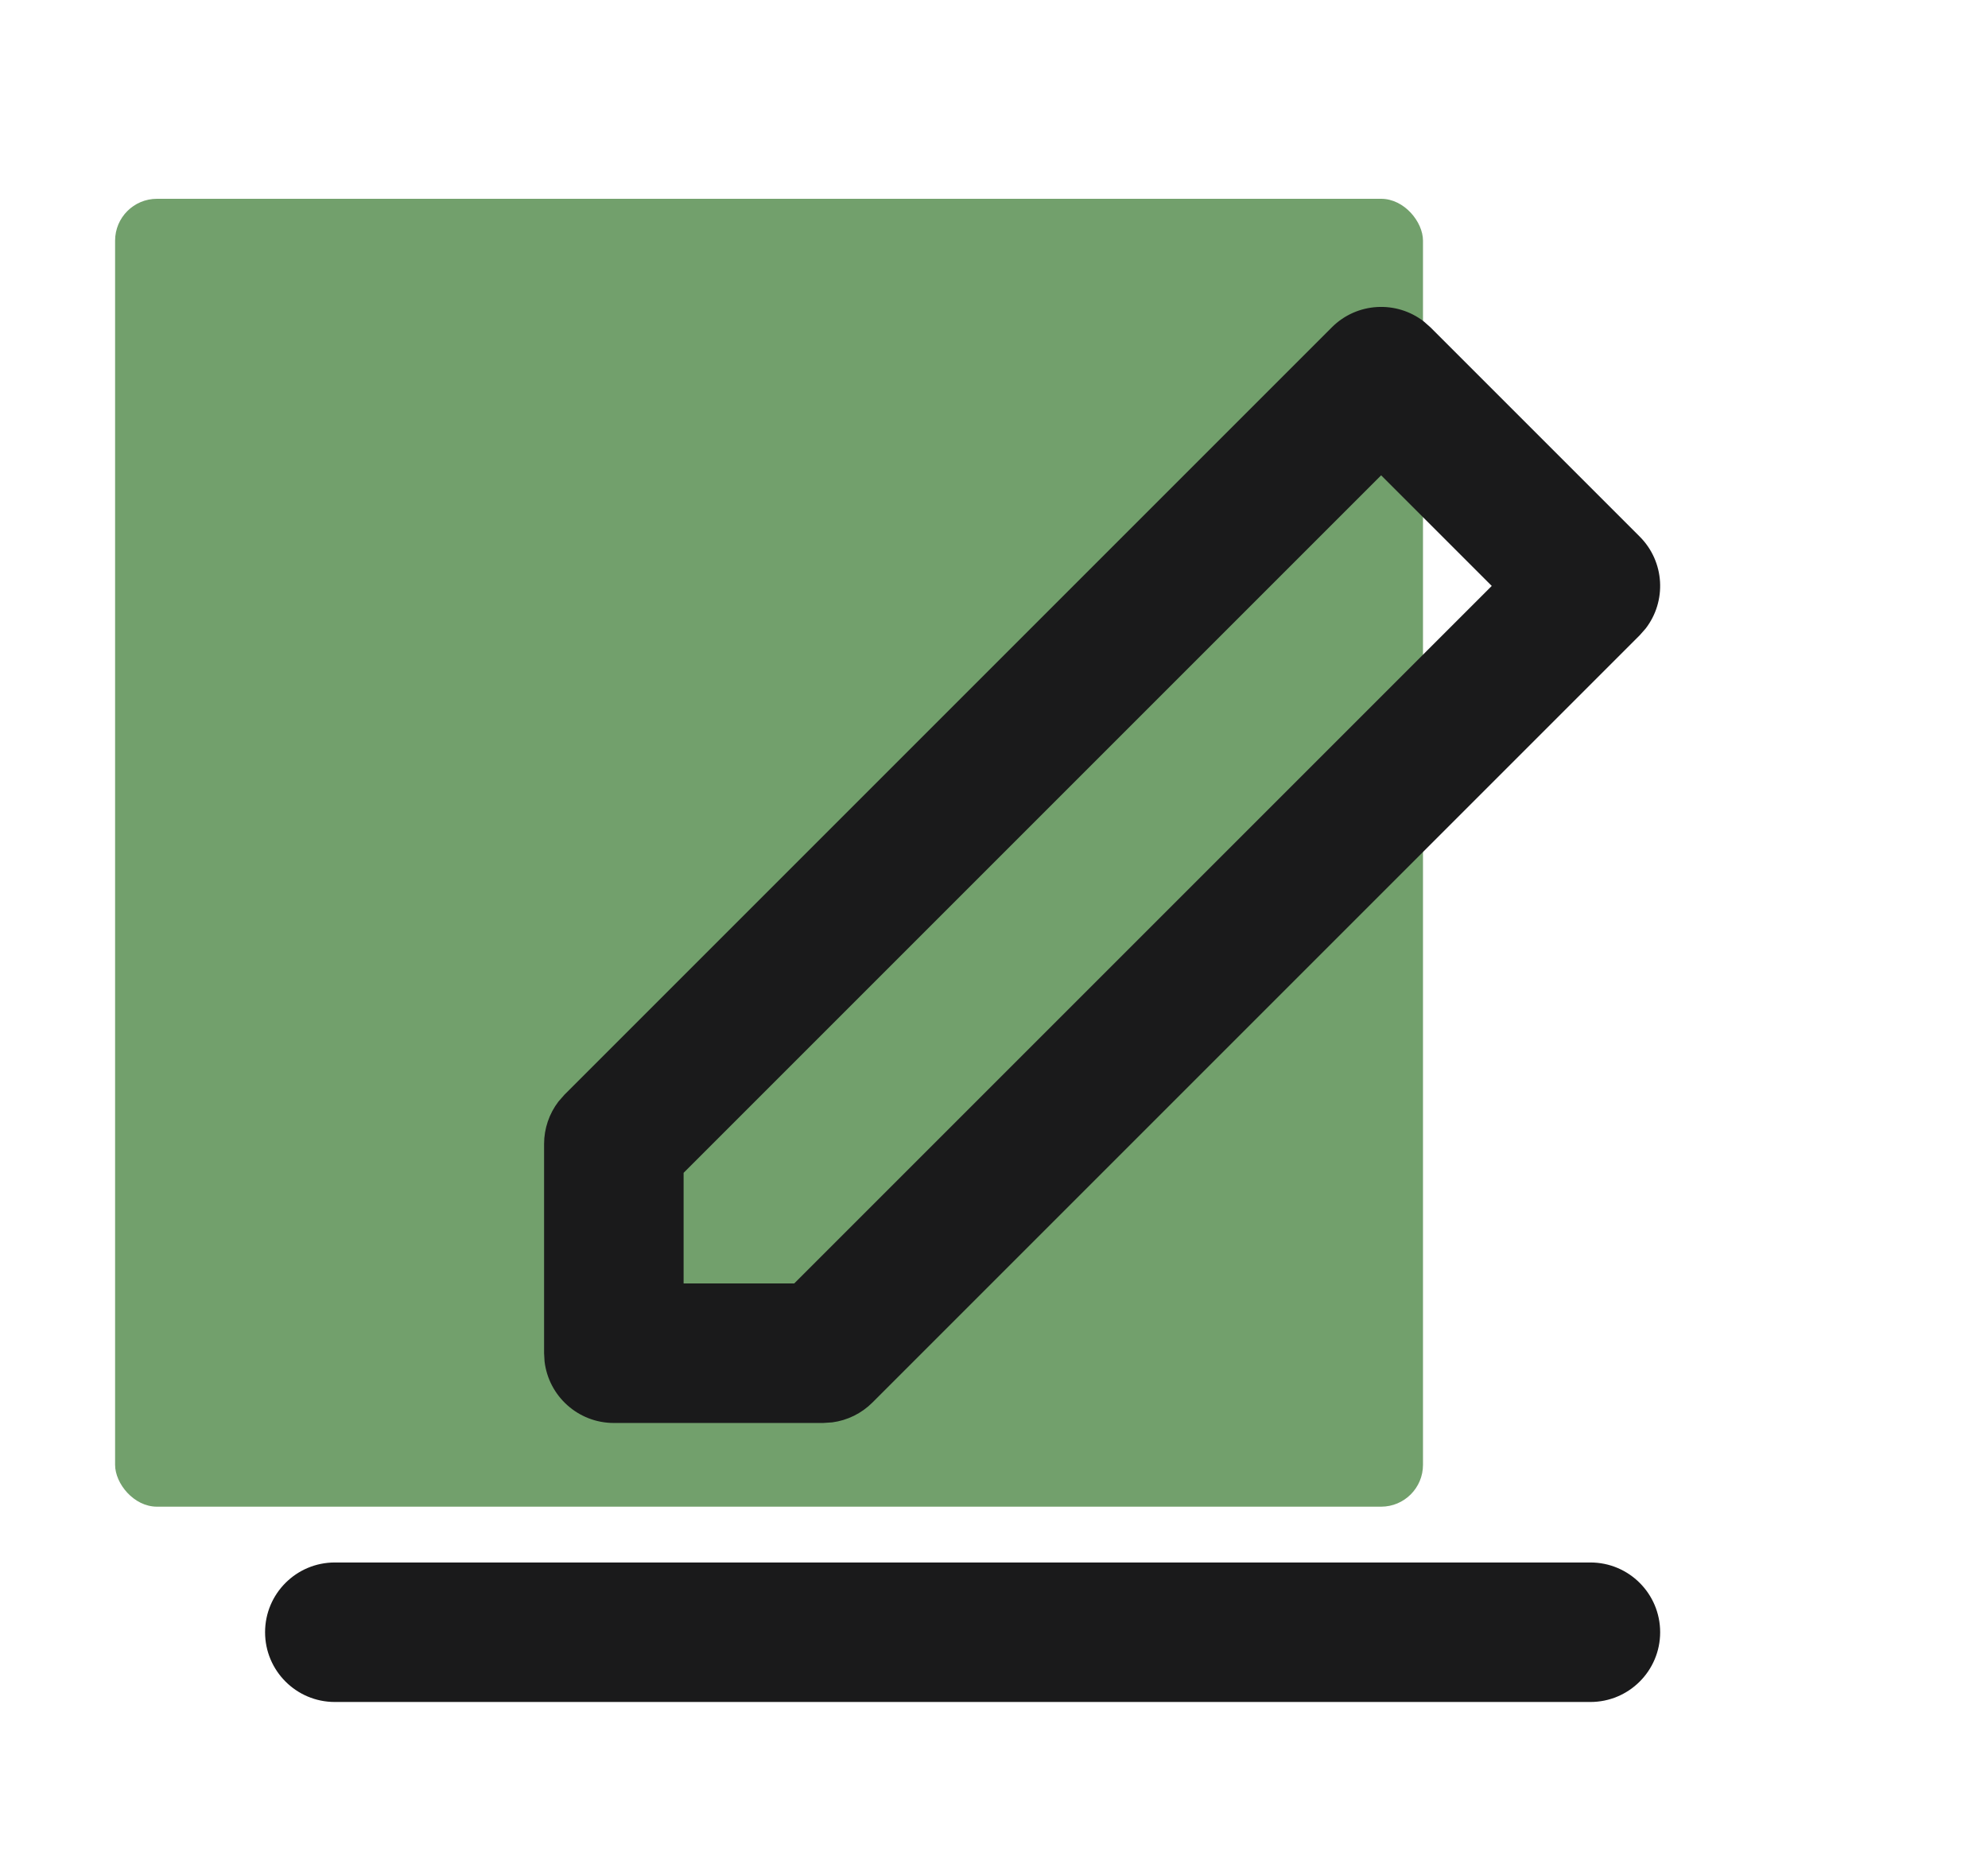
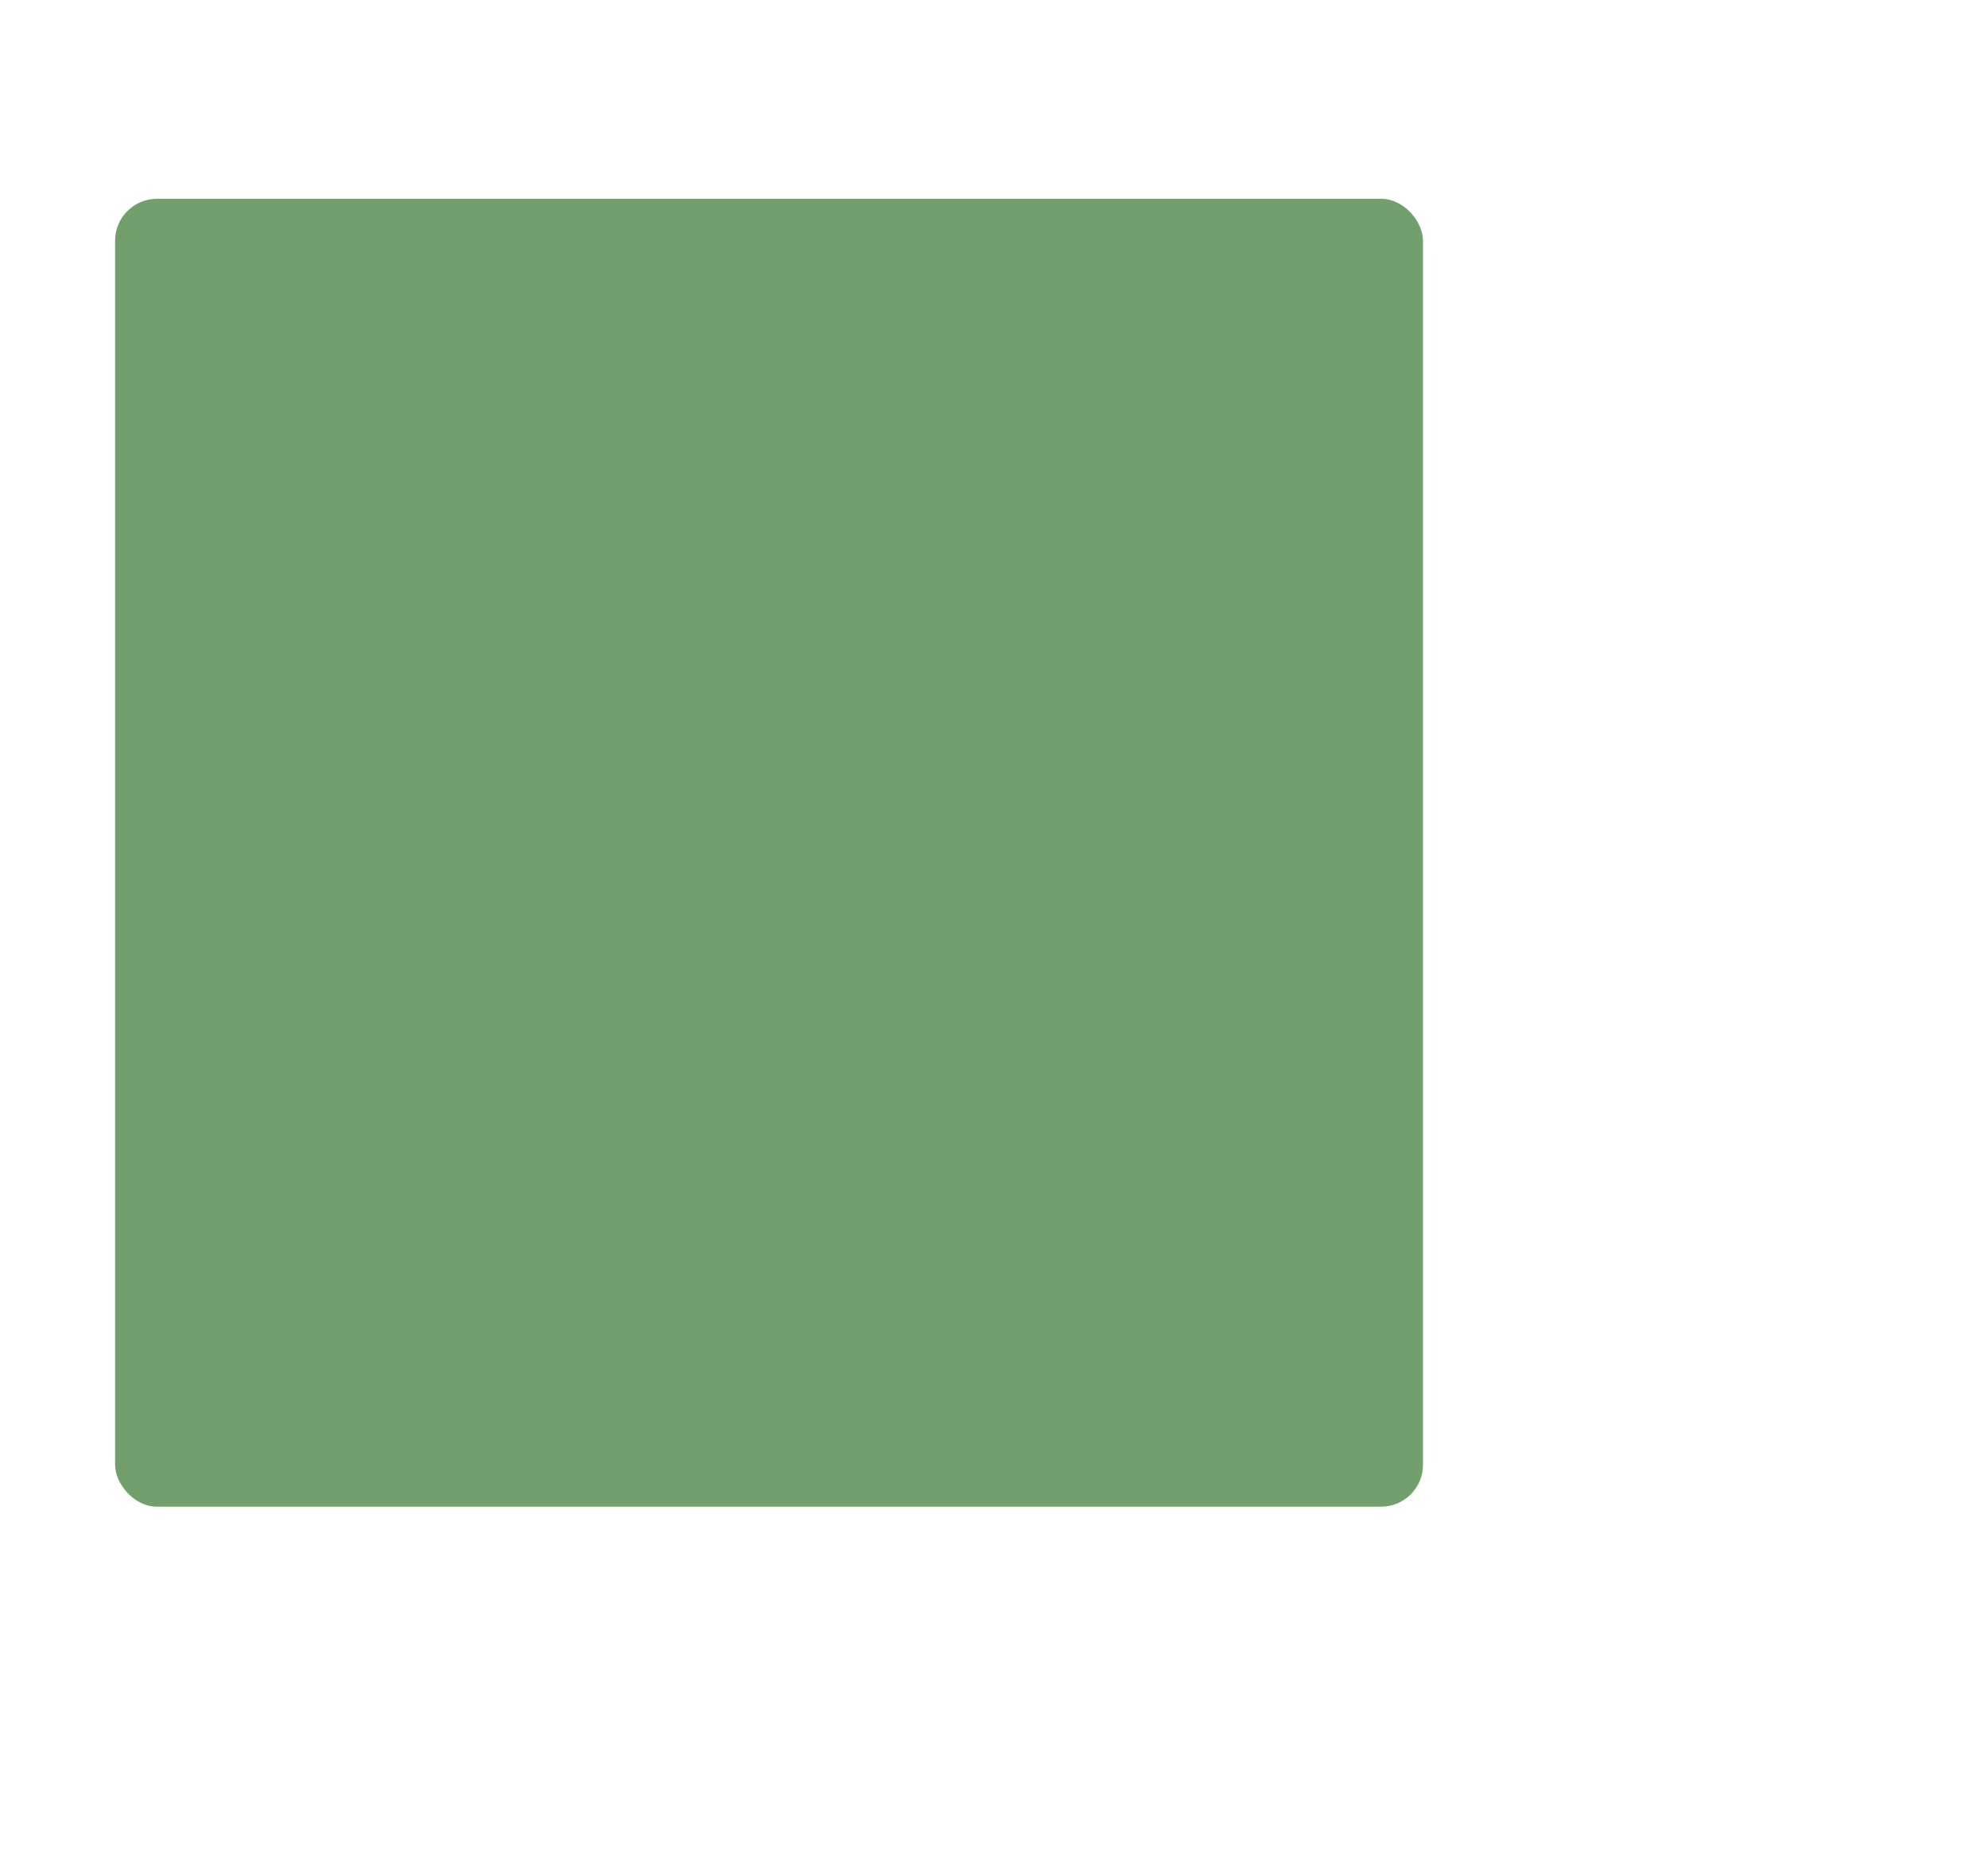
<svg xmlns="http://www.w3.org/2000/svg" width="190" height="177" viewBox="0 0 190 177" fill="none">
  <rect x="11" y="19" width="125" height="125" rx="4" fill="#72A06C" />
-   <path fill-rule="evenodd" clip-rule="evenodd" d="M152 149.333C155.682 149.333 158.667 152.318 158.667 156C158.667 159.682 155.682 162.666 152 162.666H32C28.318 162.666 25.334 159.682 25.334 156C25.334 152.318 28.318 149.333 32 149.333H152ZM53.953 104.619L127.286 31.286C129.689 28.882 133.471 28.698 136.086 30.731L136.714 31.286L156.714 51.286C159.117 53.689 159.302 57.47 157.269 60.086L156.714 60.714L83.381 134.047C82.339 135.089 80.988 135.75 79.543 135.942L78.667 136H58.667C55.248 136 52.43 133.426 52.045 130.11L52 129.333V109.333C52 107.86 52.488 106.436 53.374 105.279L53.953 104.619L127.286 31.286L53.953 104.619ZM132 45.428L65.334 112.094V122.666H75.905L142.572 56L132 45.428Z" fill="#1A1A1B" />
</svg>